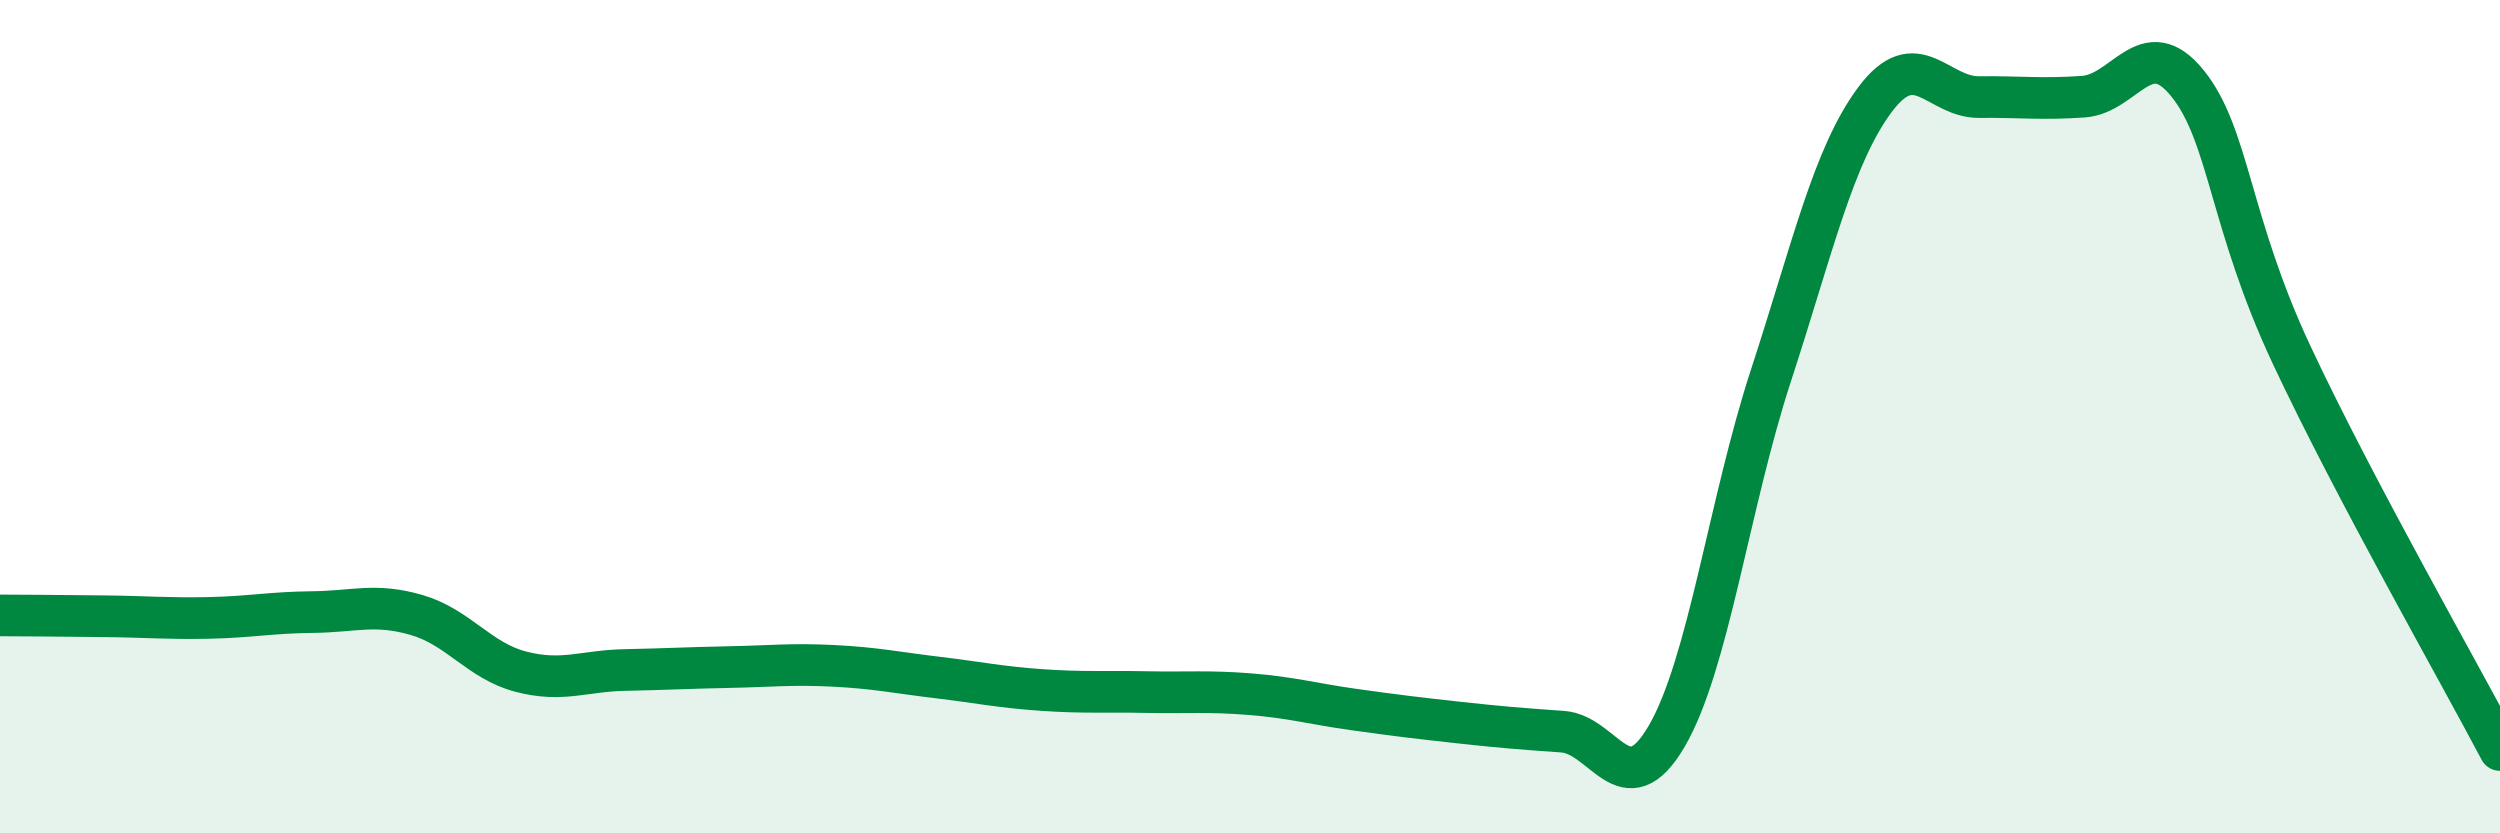
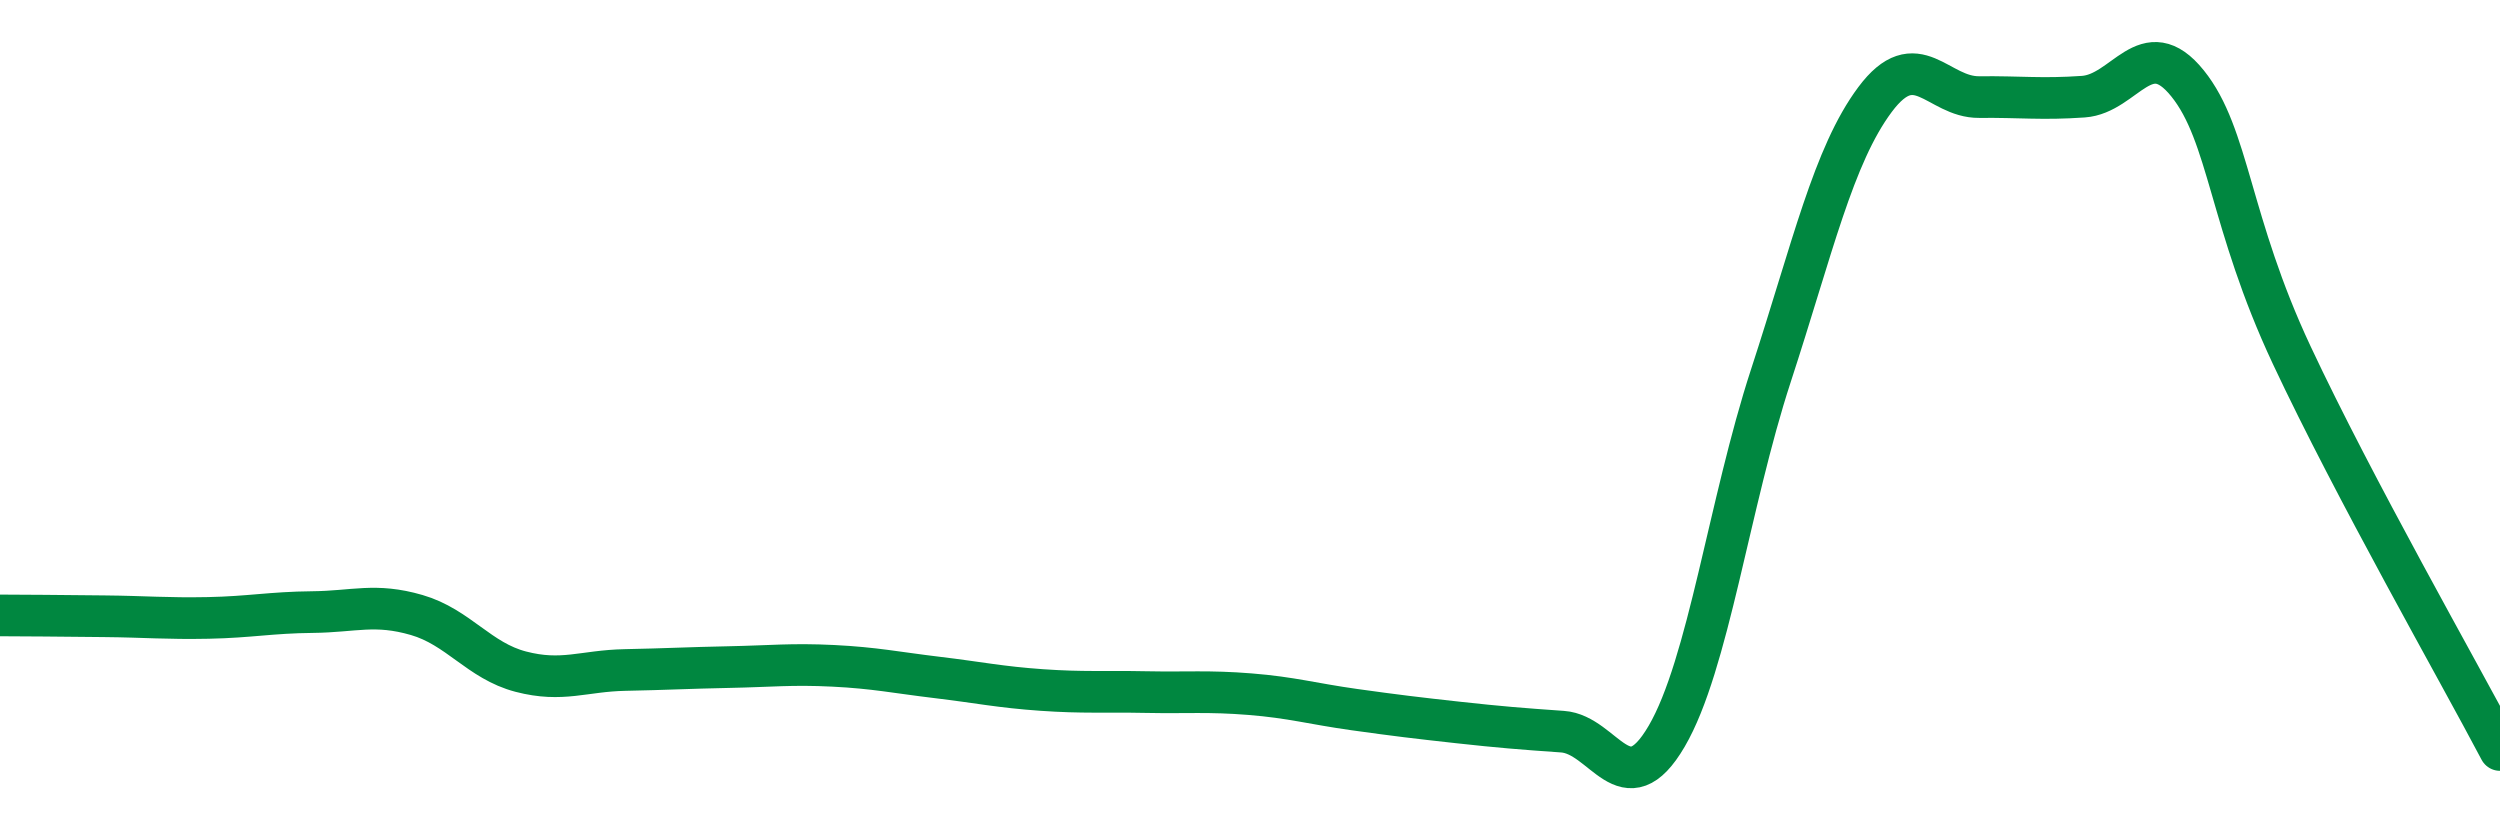
<svg xmlns="http://www.w3.org/2000/svg" width="60" height="20" viewBox="0 0 60 20">
-   <path d="M 0,14.77 C 0.5,14.77 1.5,14.78 2.5,14.79 C 3.5,14.8 4,14.85 5,14.83 C 6,14.81 6.5,14.7 7.5,14.69 C 8.5,14.68 9,14.47 10,14.76 C 11,15.05 11.5,15.86 12.5,16.12 C 13.5,16.38 14,16.1 15,16.08 C 16,16.06 16.5,16.03 17.5,16.01 C 18.5,15.99 19,15.93 20,15.98 C 21,16.03 21.5,16.14 22.5,16.26 C 23.5,16.38 24,16.49 25,16.56 C 26,16.63 26.5,16.59 27.5,16.61 C 28.5,16.63 29,16.58 30,16.66 C 31,16.74 31.5,16.89 32.5,17.03 C 33.5,17.17 34,17.23 35,17.34 C 36,17.45 36.5,17.49 37.5,17.56 C 38.5,17.63 39,19.38 40,17.67 C 41,15.96 41.5,12.08 42.5,9.02 C 43.5,5.96 44,3.73 45,2.39 C 46,1.05 46.5,2.34 47.5,2.33 C 48.5,2.32 49,2.39 50,2.32 C 51,2.25 51.5,0.76 52.5,2 C 53.5,3.24 53.5,5.32 55,8.52 C 56.5,11.72 59,16.1 60,18L60 20L0 20Z" fill="#008740" opacity="0.1" stroke-linecap="round" stroke-linejoin="round" />
  <path d="M 0,14.77 C 0.5,14.77 1.5,14.78 2.5,14.79 C 3.5,14.8 4,14.85 5,14.83 C 6,14.81 6.5,14.7 7.5,14.69 C 8.5,14.68 9,14.47 10,14.76 C 11,15.05 11.5,15.86 12.5,16.12 C 13.5,16.38 14,16.1 15,16.08 C 16,16.06 16.5,16.03 17.5,16.01 C 18.5,15.99 19,15.93 20,15.98 C 21,16.03 21.5,16.14 22.5,16.26 C 23.5,16.38 24,16.49 25,16.56 C 26,16.63 26.5,16.59 27.5,16.61 C 28.5,16.63 29,16.58 30,16.66 C 31,16.74 31.5,16.89 32.5,17.03 C 33.5,17.17 34,17.23 35,17.34 C 36,17.45 36.5,17.49 37.5,17.56 C 38.5,17.63 39,19.38 40,17.67 C 41,15.96 41.5,12.08 42.5,9.02 C 43.5,5.96 44,3.73 45,2.39 C 46,1.05 46.5,2.34 47.5,2.33 C 48.5,2.32 49,2.39 50,2.32 C 51,2.25 51.5,0.76 52.5,2 C 53.5,3.24 53.5,5.32 55,8.52 C 56.5,11.72 59,16.1 60,18" stroke="#008740" stroke-width="1" fill="none" stroke-linecap="round" stroke-linejoin="round" />
</svg>